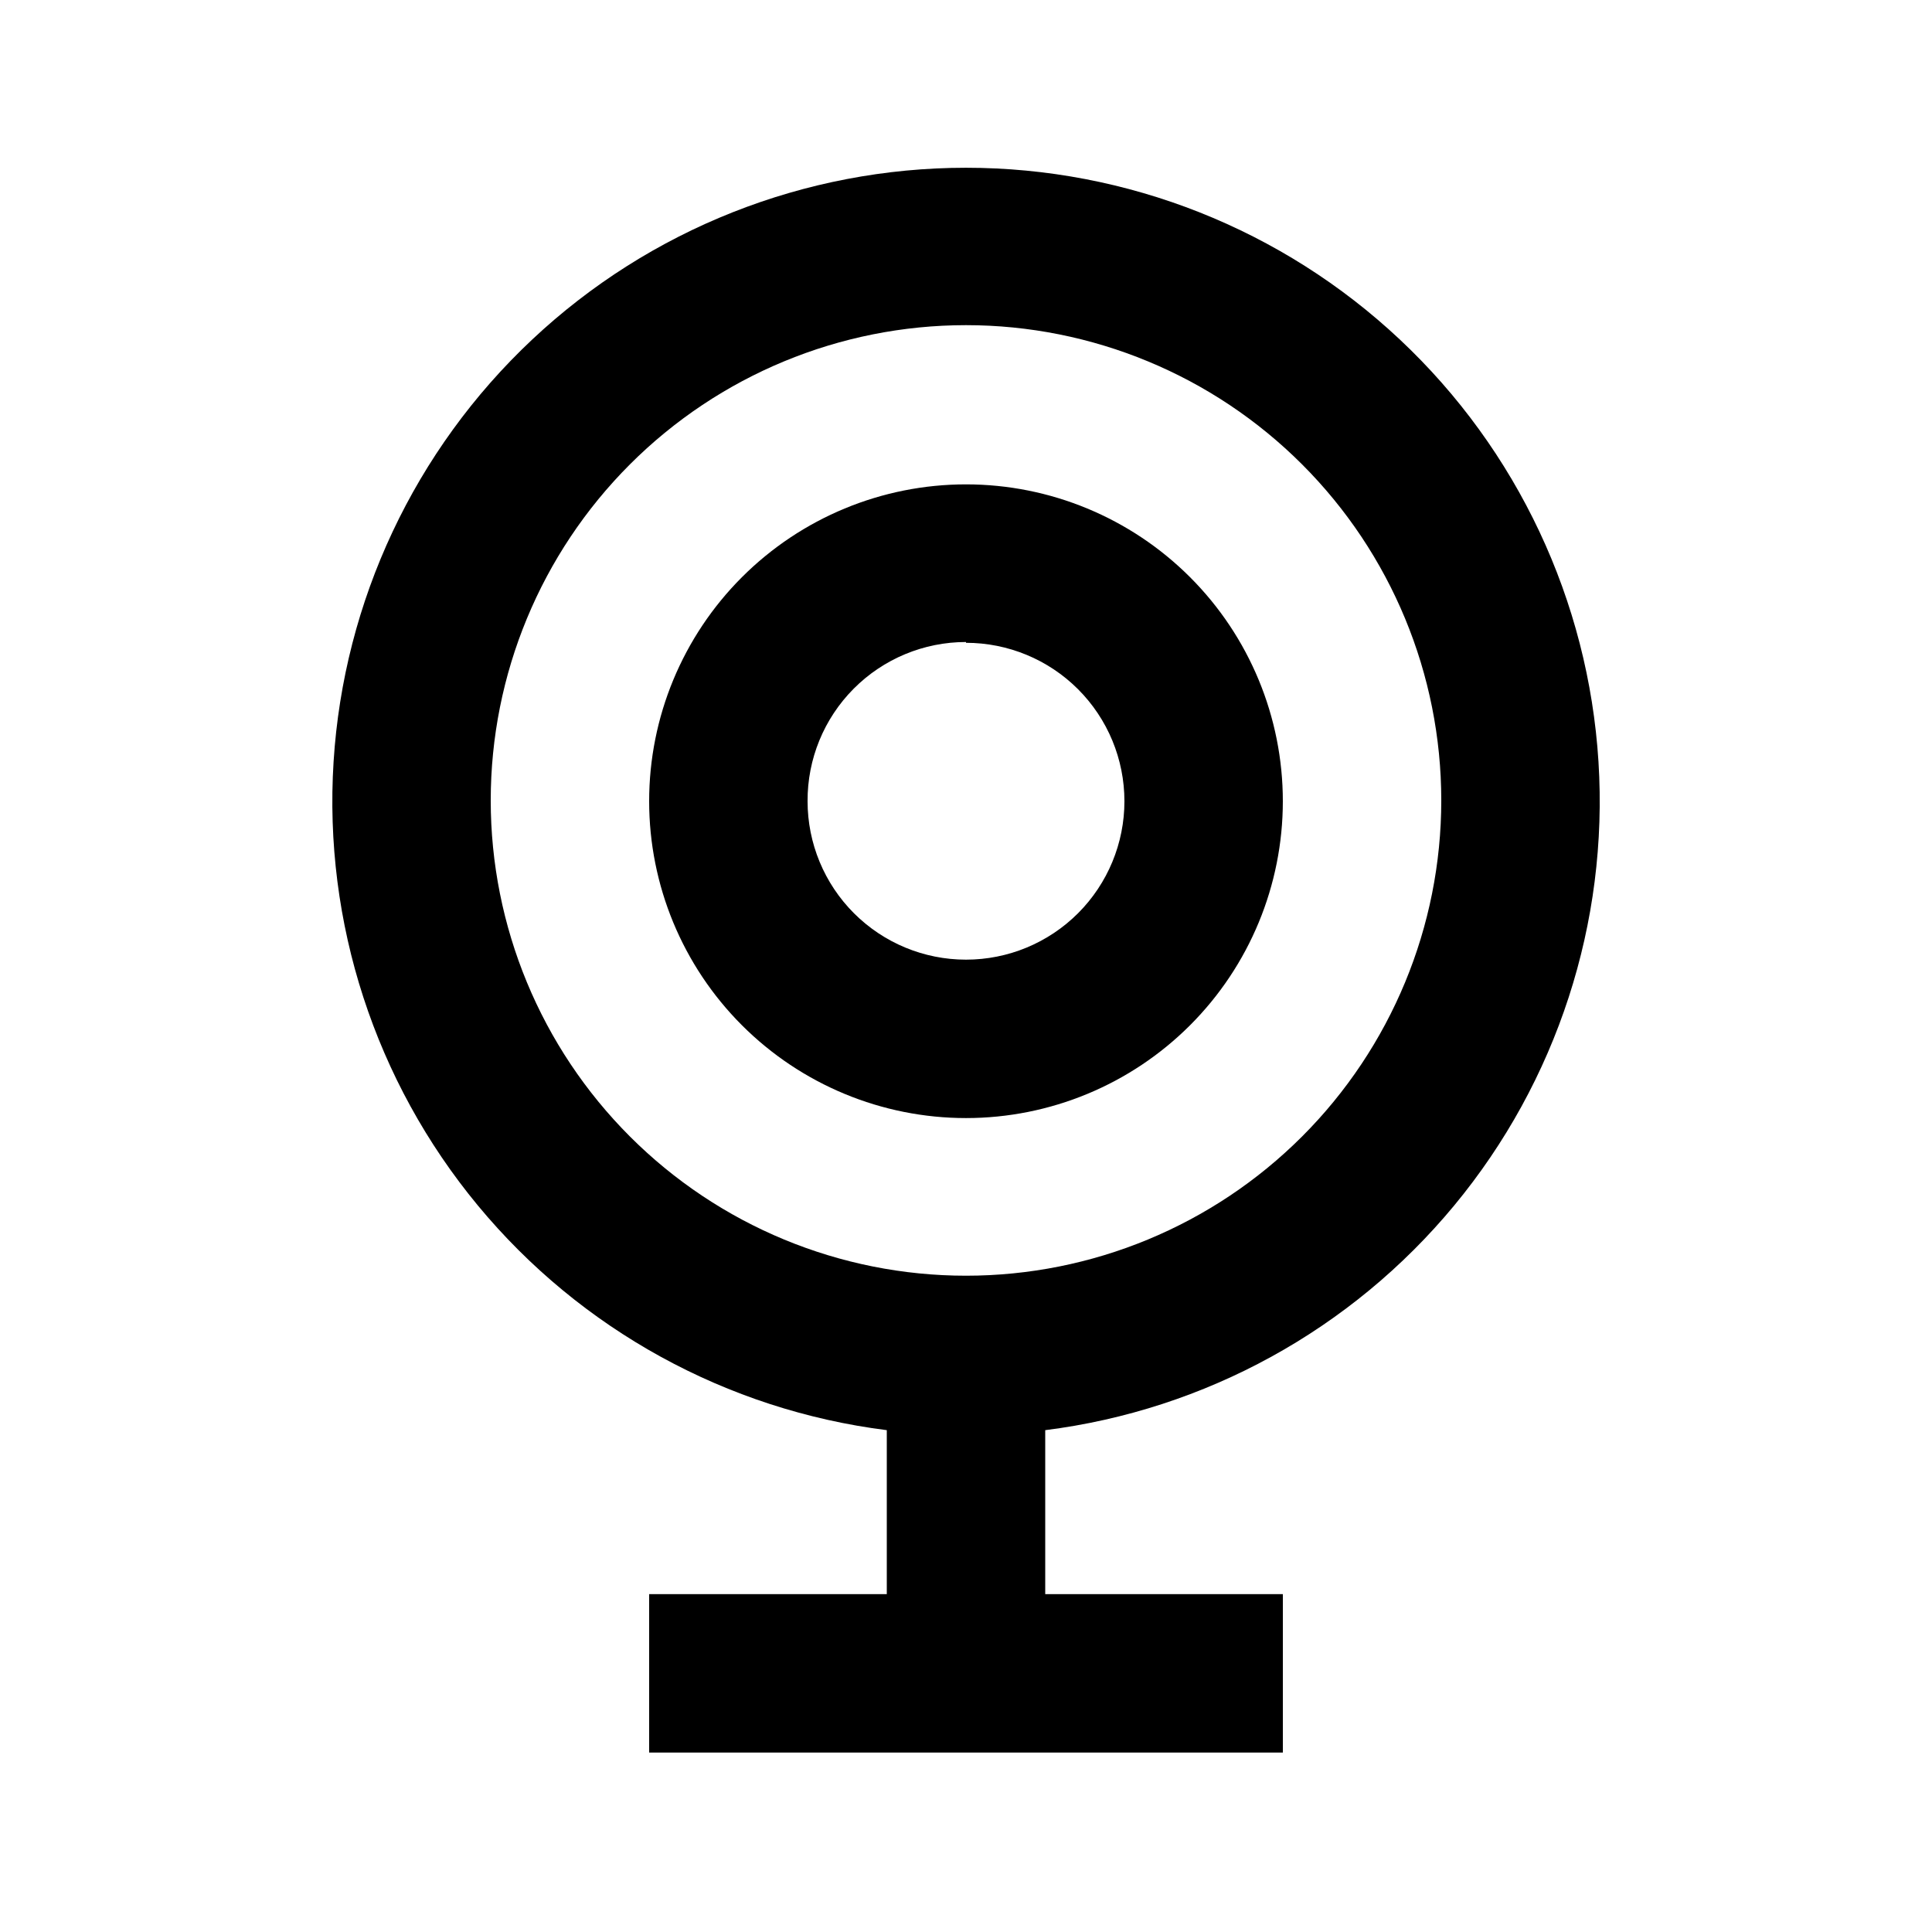
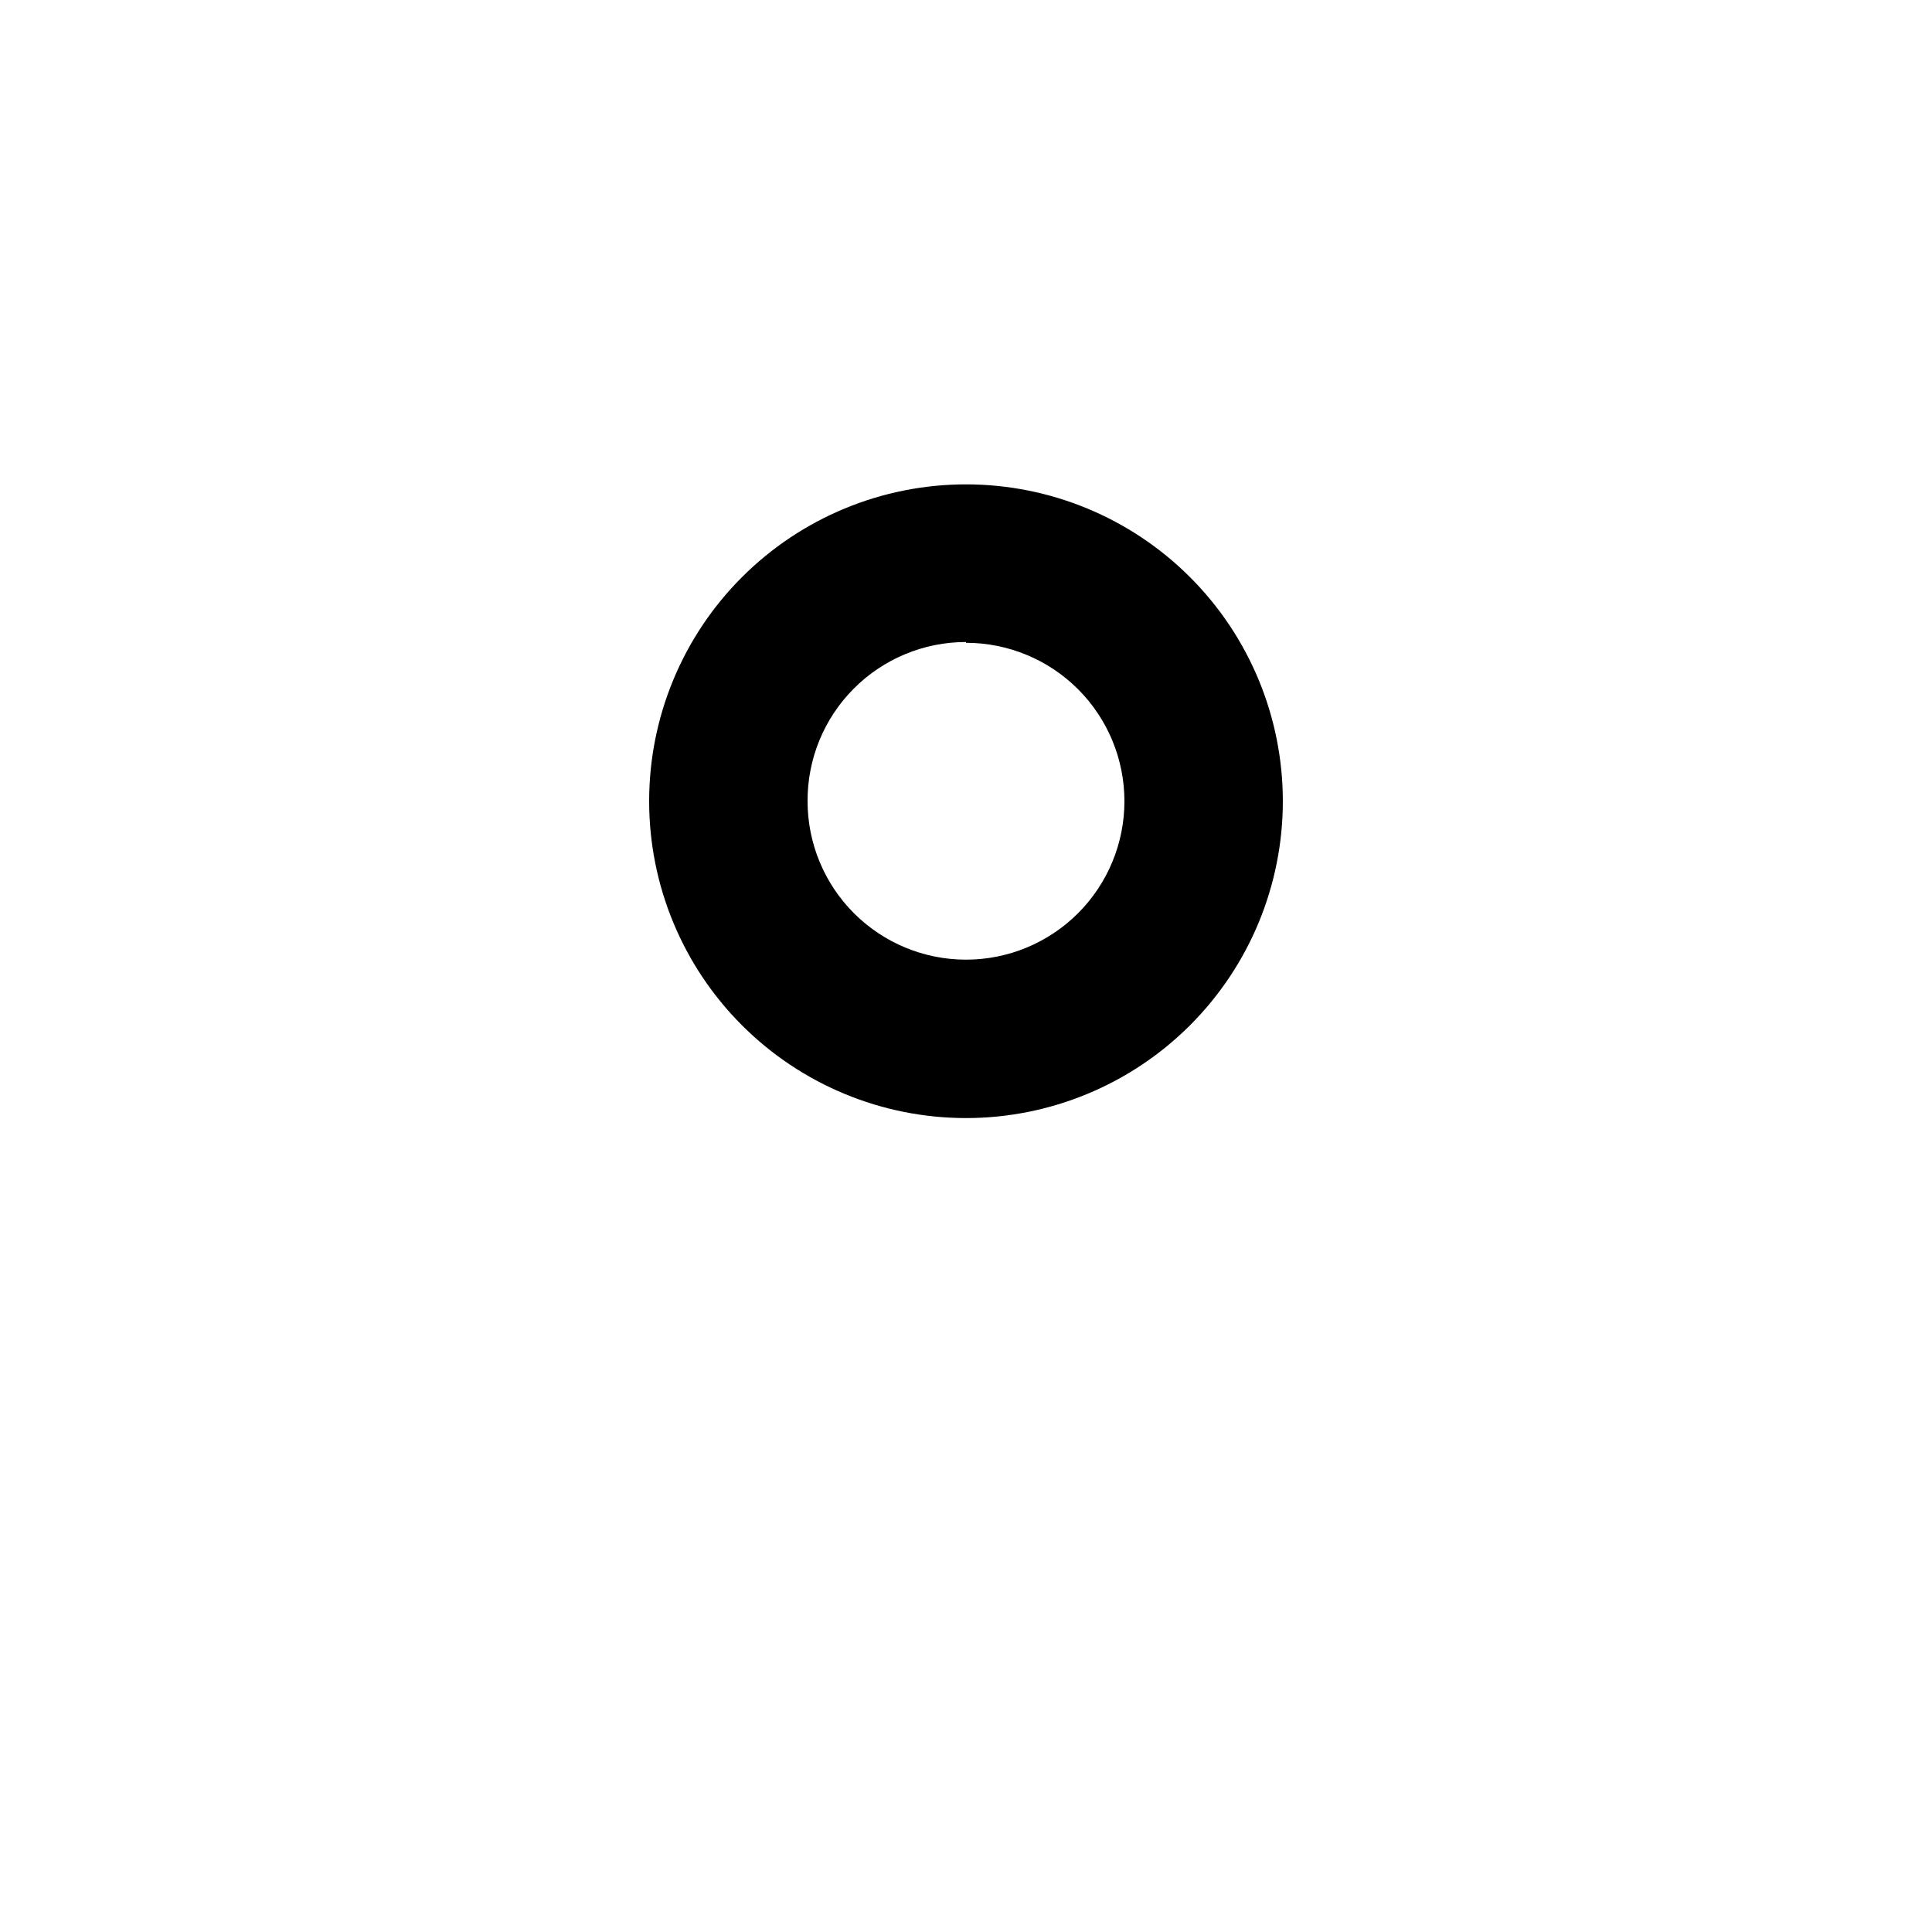
<svg xmlns="http://www.w3.org/2000/svg" fill="#000000" width="800px" height="800px" version="1.1" viewBox="144 144 512 512">
  <g>
-     <path d="m379.01 523.01v43.453h-62.977v41.984h167.94v-41.984h-62.977v-43.453c42.383-5.34 81.137-26.633 108.38-59.539 27.238-32.91 40.914-74.961 38.238-117.6-2.676-42.633-21.496-82.648-52.637-111.89-31.137-29.246-72.25-45.523-114.97-45.523s-83.832 16.277-114.97 45.523c-31.137 29.246-49.961 69.262-52.637 111.89-2.676 42.637 11 84.688 38.238 117.6 27.238 32.906 65.992 54.199 108.38 59.539zm20.992-292.84c33.402 0 65.441 13.27 89.059 36.891 23.621 23.621 36.891 55.656 36.891 89.062s-13.27 65.441-36.891 89.062c-23.617 23.621-55.656 36.891-89.059 36.891-33.406 0-65.441-13.27-89.062-36.891s-36.891-55.656-36.891-89.062 13.27-65.441 36.891-89.062 55.656-36.891 89.062-36.891z" />
    <path d="m400 440.3c22.27 0 43.625-8.848 59.371-24.594 15.75-15.75 24.594-37.105 24.594-59.375 0-22.27-8.844-43.629-24.594-59.375-15.746-15.746-37.102-24.594-59.371-24.594s-43.629 8.848-59.375 24.594c-15.75 15.746-24.594 37.105-24.594 59.375 0 22.27 8.844 43.625 24.594 59.375 15.746 15.746 37.105 24.594 59.375 24.594zm0-125.95c11.133 0 21.812 4.422 29.688 12.297 7.871 7.871 12.297 18.551 12.297 29.688 0 11.133-4.426 21.812-12.297 29.688-7.875 7.871-18.555 12.297-29.688 12.297-11.137 0-21.816-4.426-29.688-12.297-7.875-7.875-12.297-18.555-12.297-29.688-0.059-11.172 4.34-21.906 12.223-29.824 7.879-7.918 18.59-12.371 29.762-12.371z" />
  </g>
</svg>